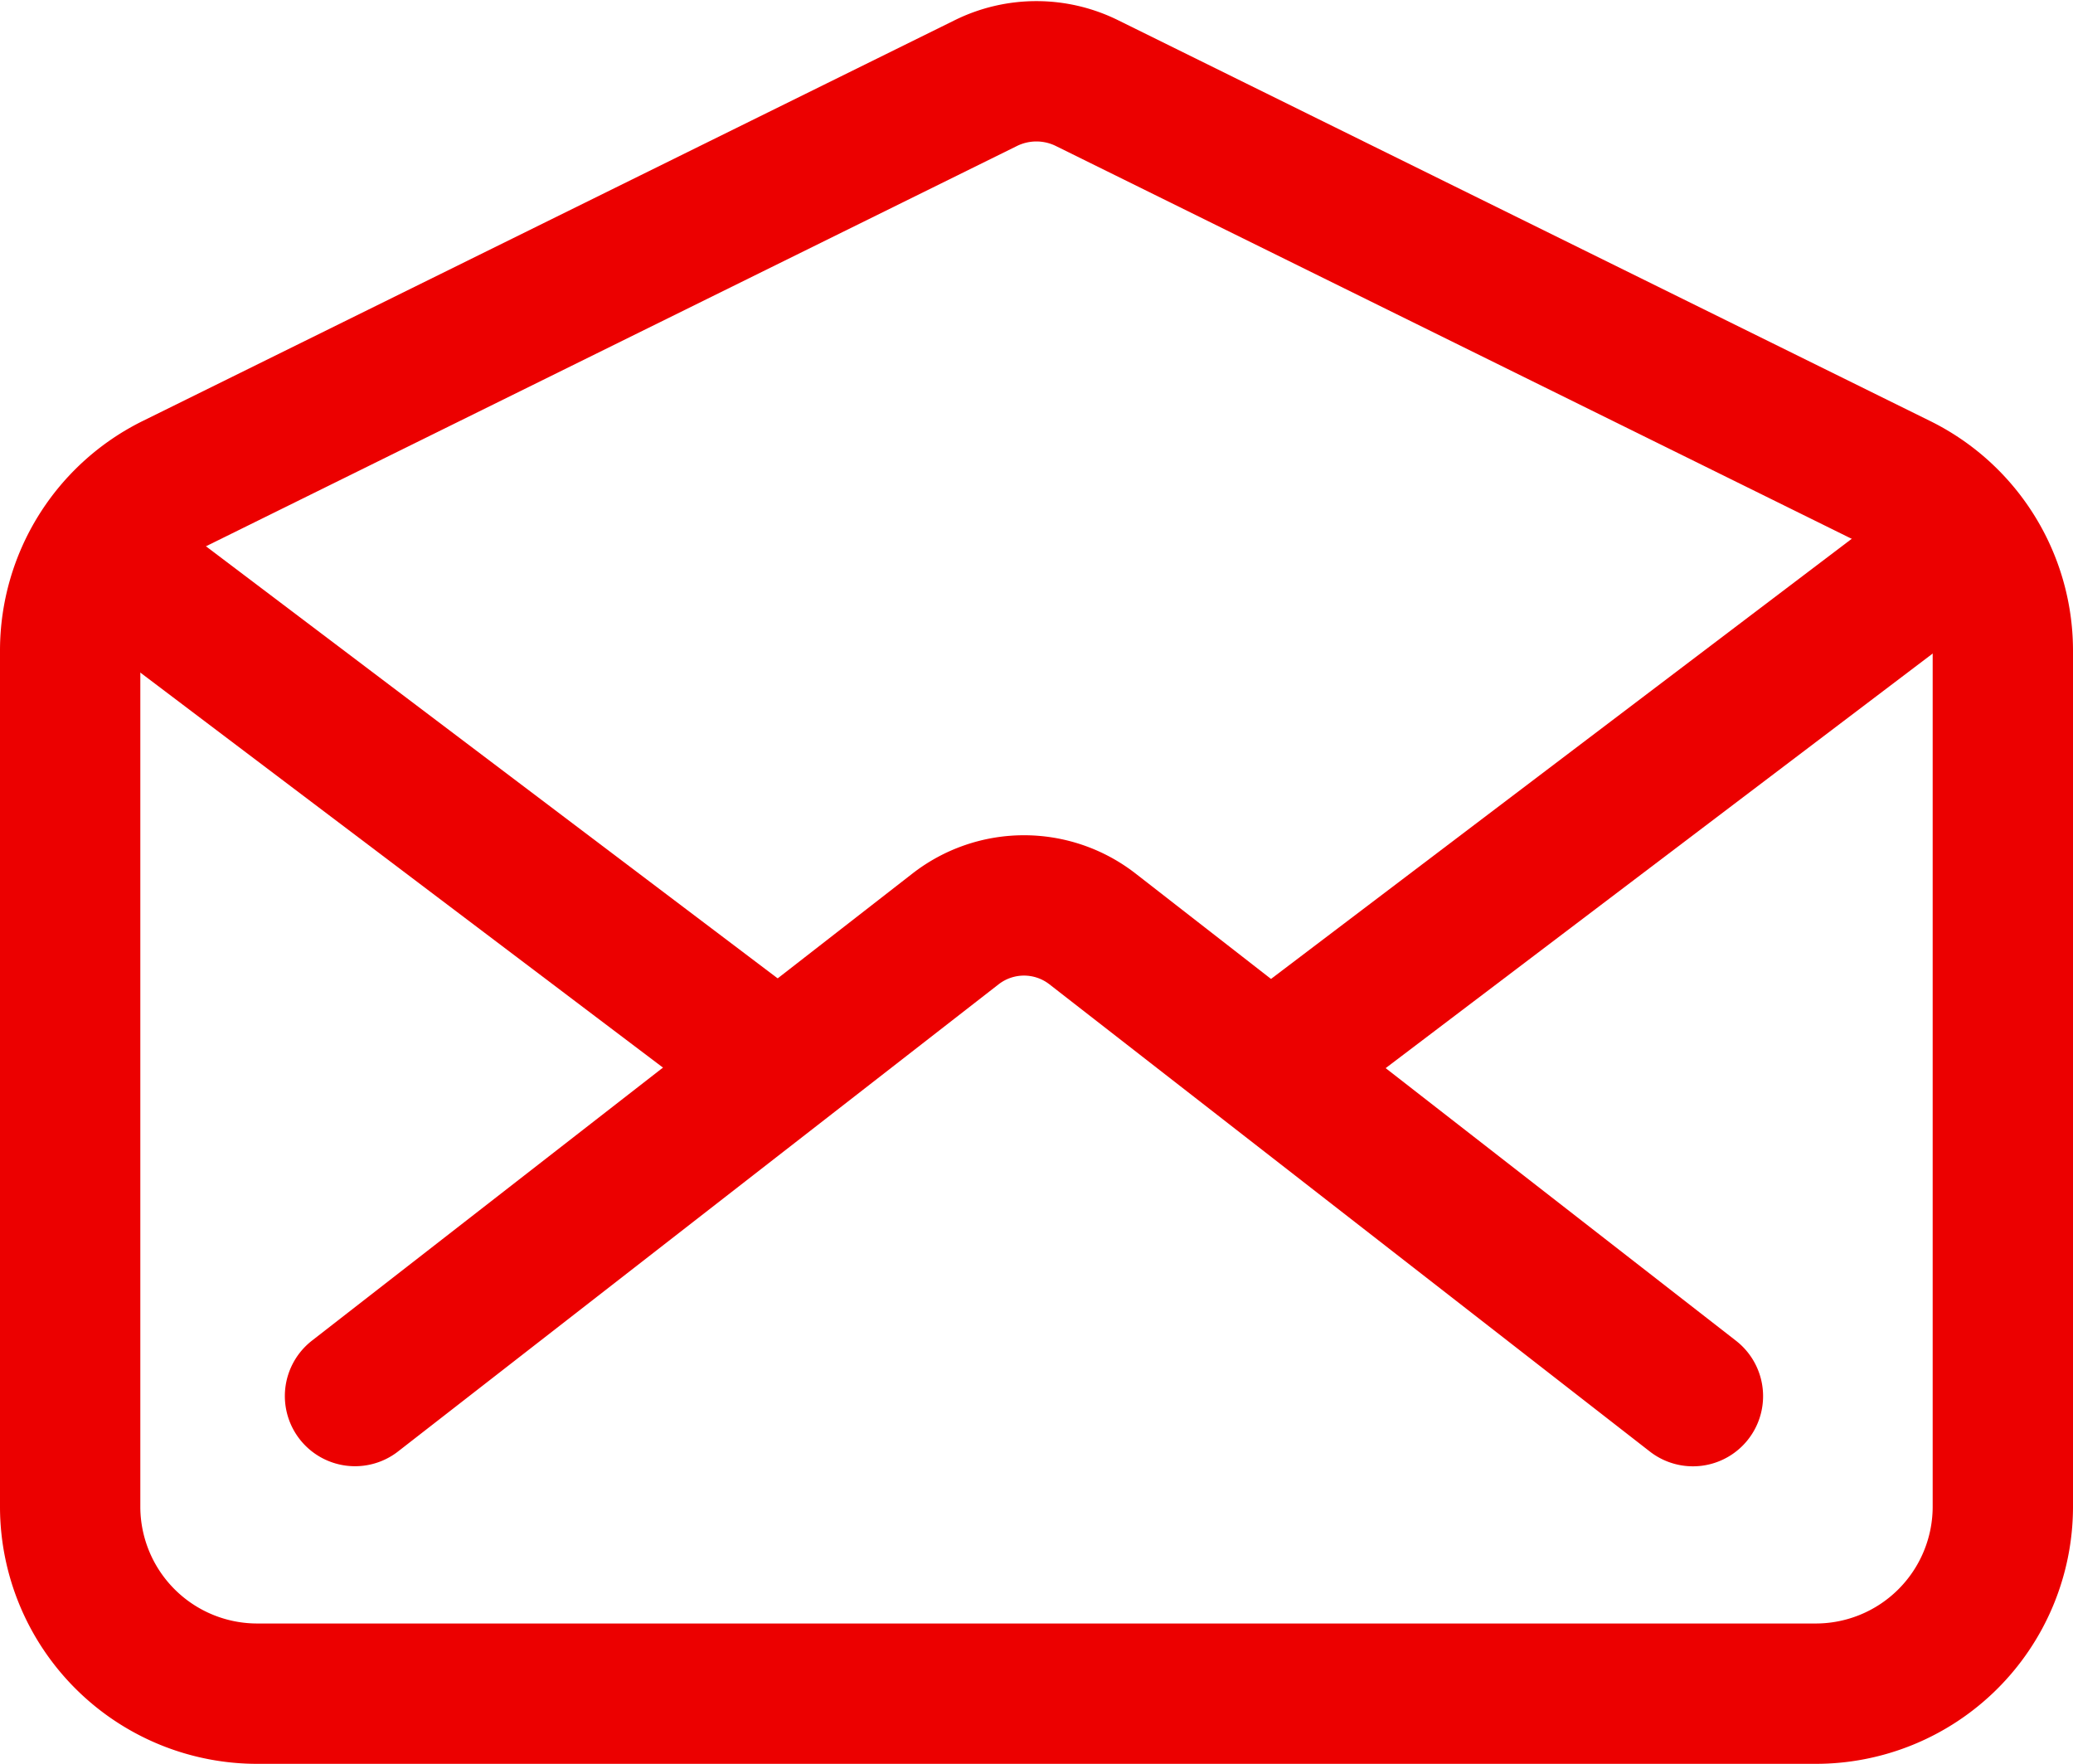
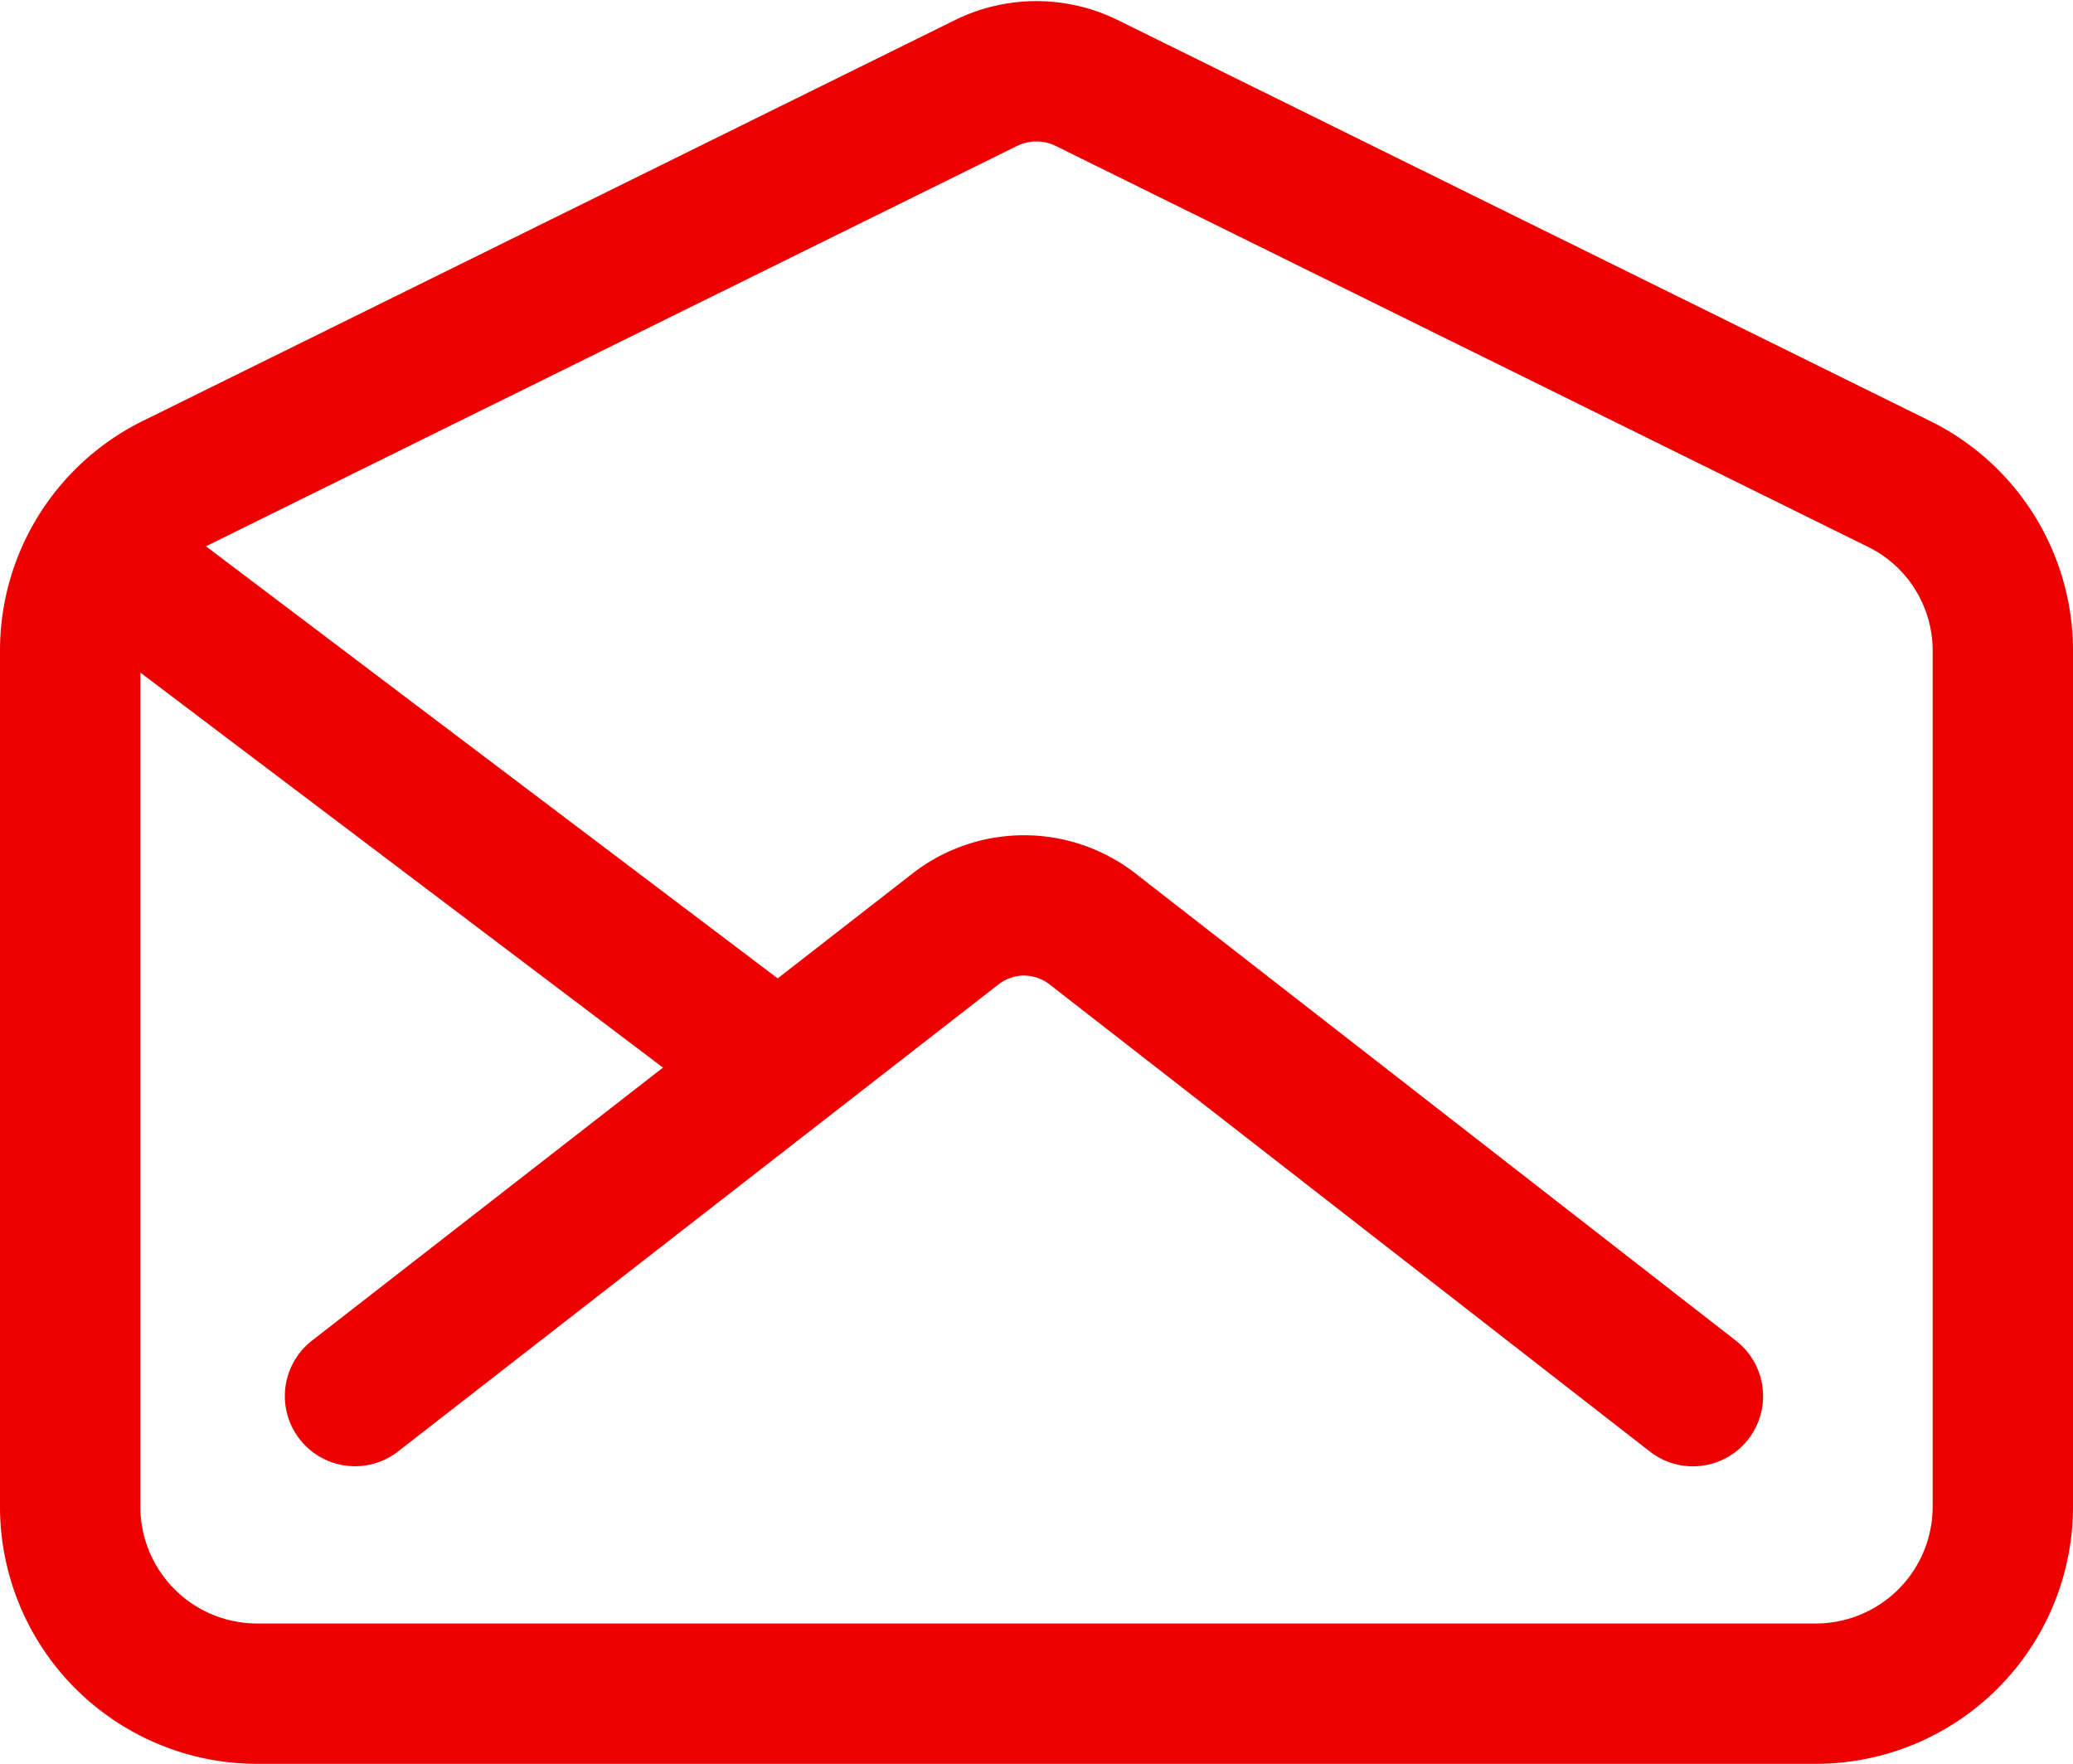
<svg xmlns="http://www.w3.org/2000/svg" width="22.16" height="18.852" viewBox="0 0 22.16 18.852">
  <g id="mail-open-outline" transform="translate(-2.625 -5.063)">
    <path id="Path_407" data-name="Path 407" d="M22.921,10.233,14.244,5.951a1.22,1.22,0,0,0-1.08,0L4.487,10.233A1.987,1.987,0,0,0,3.375,12.01v9.168a2,2,0,0,0,2.012,1.987H22.023a2,2,0,0,0,2.012-1.987V12.01A1.987,1.987,0,0,0,22.921,10.233Z" transform="translate(0 0)" fill="none" stroke="#ec0000" stroke-linecap="round" stroke-linejoin="round" stroke-width="1.5" />
    <path id="Path_408" data-name="Path 408" d="M21.989,23.694,15.57,18.7a1.192,1.192,0,0,0-1.463,0l-6.42,4.993" transform="translate(-1.267 -3.709)" fill="none" stroke="#ec0000" stroke-linecap="round" stroke-linejoin="round" stroke-width="1.5" />
-     <path id="Path_409" data-name="Path 409" d="M21.75,18.615,28.5,13.5" transform="translate(-5.397 -2.255)" fill="none" stroke="#ec0000" stroke-linecap="round" stroke-linejoin="round" stroke-width="1.5" />
    <path id="Path_410" data-name="Path 410" d="M4.312,13.5l6.9,5.214" transform="translate(-0.275 -2.255)" fill="none" stroke="#ec0000" stroke-linecap="round" stroke-linejoin="round" stroke-width="1.5" />
  </g>
</svg>